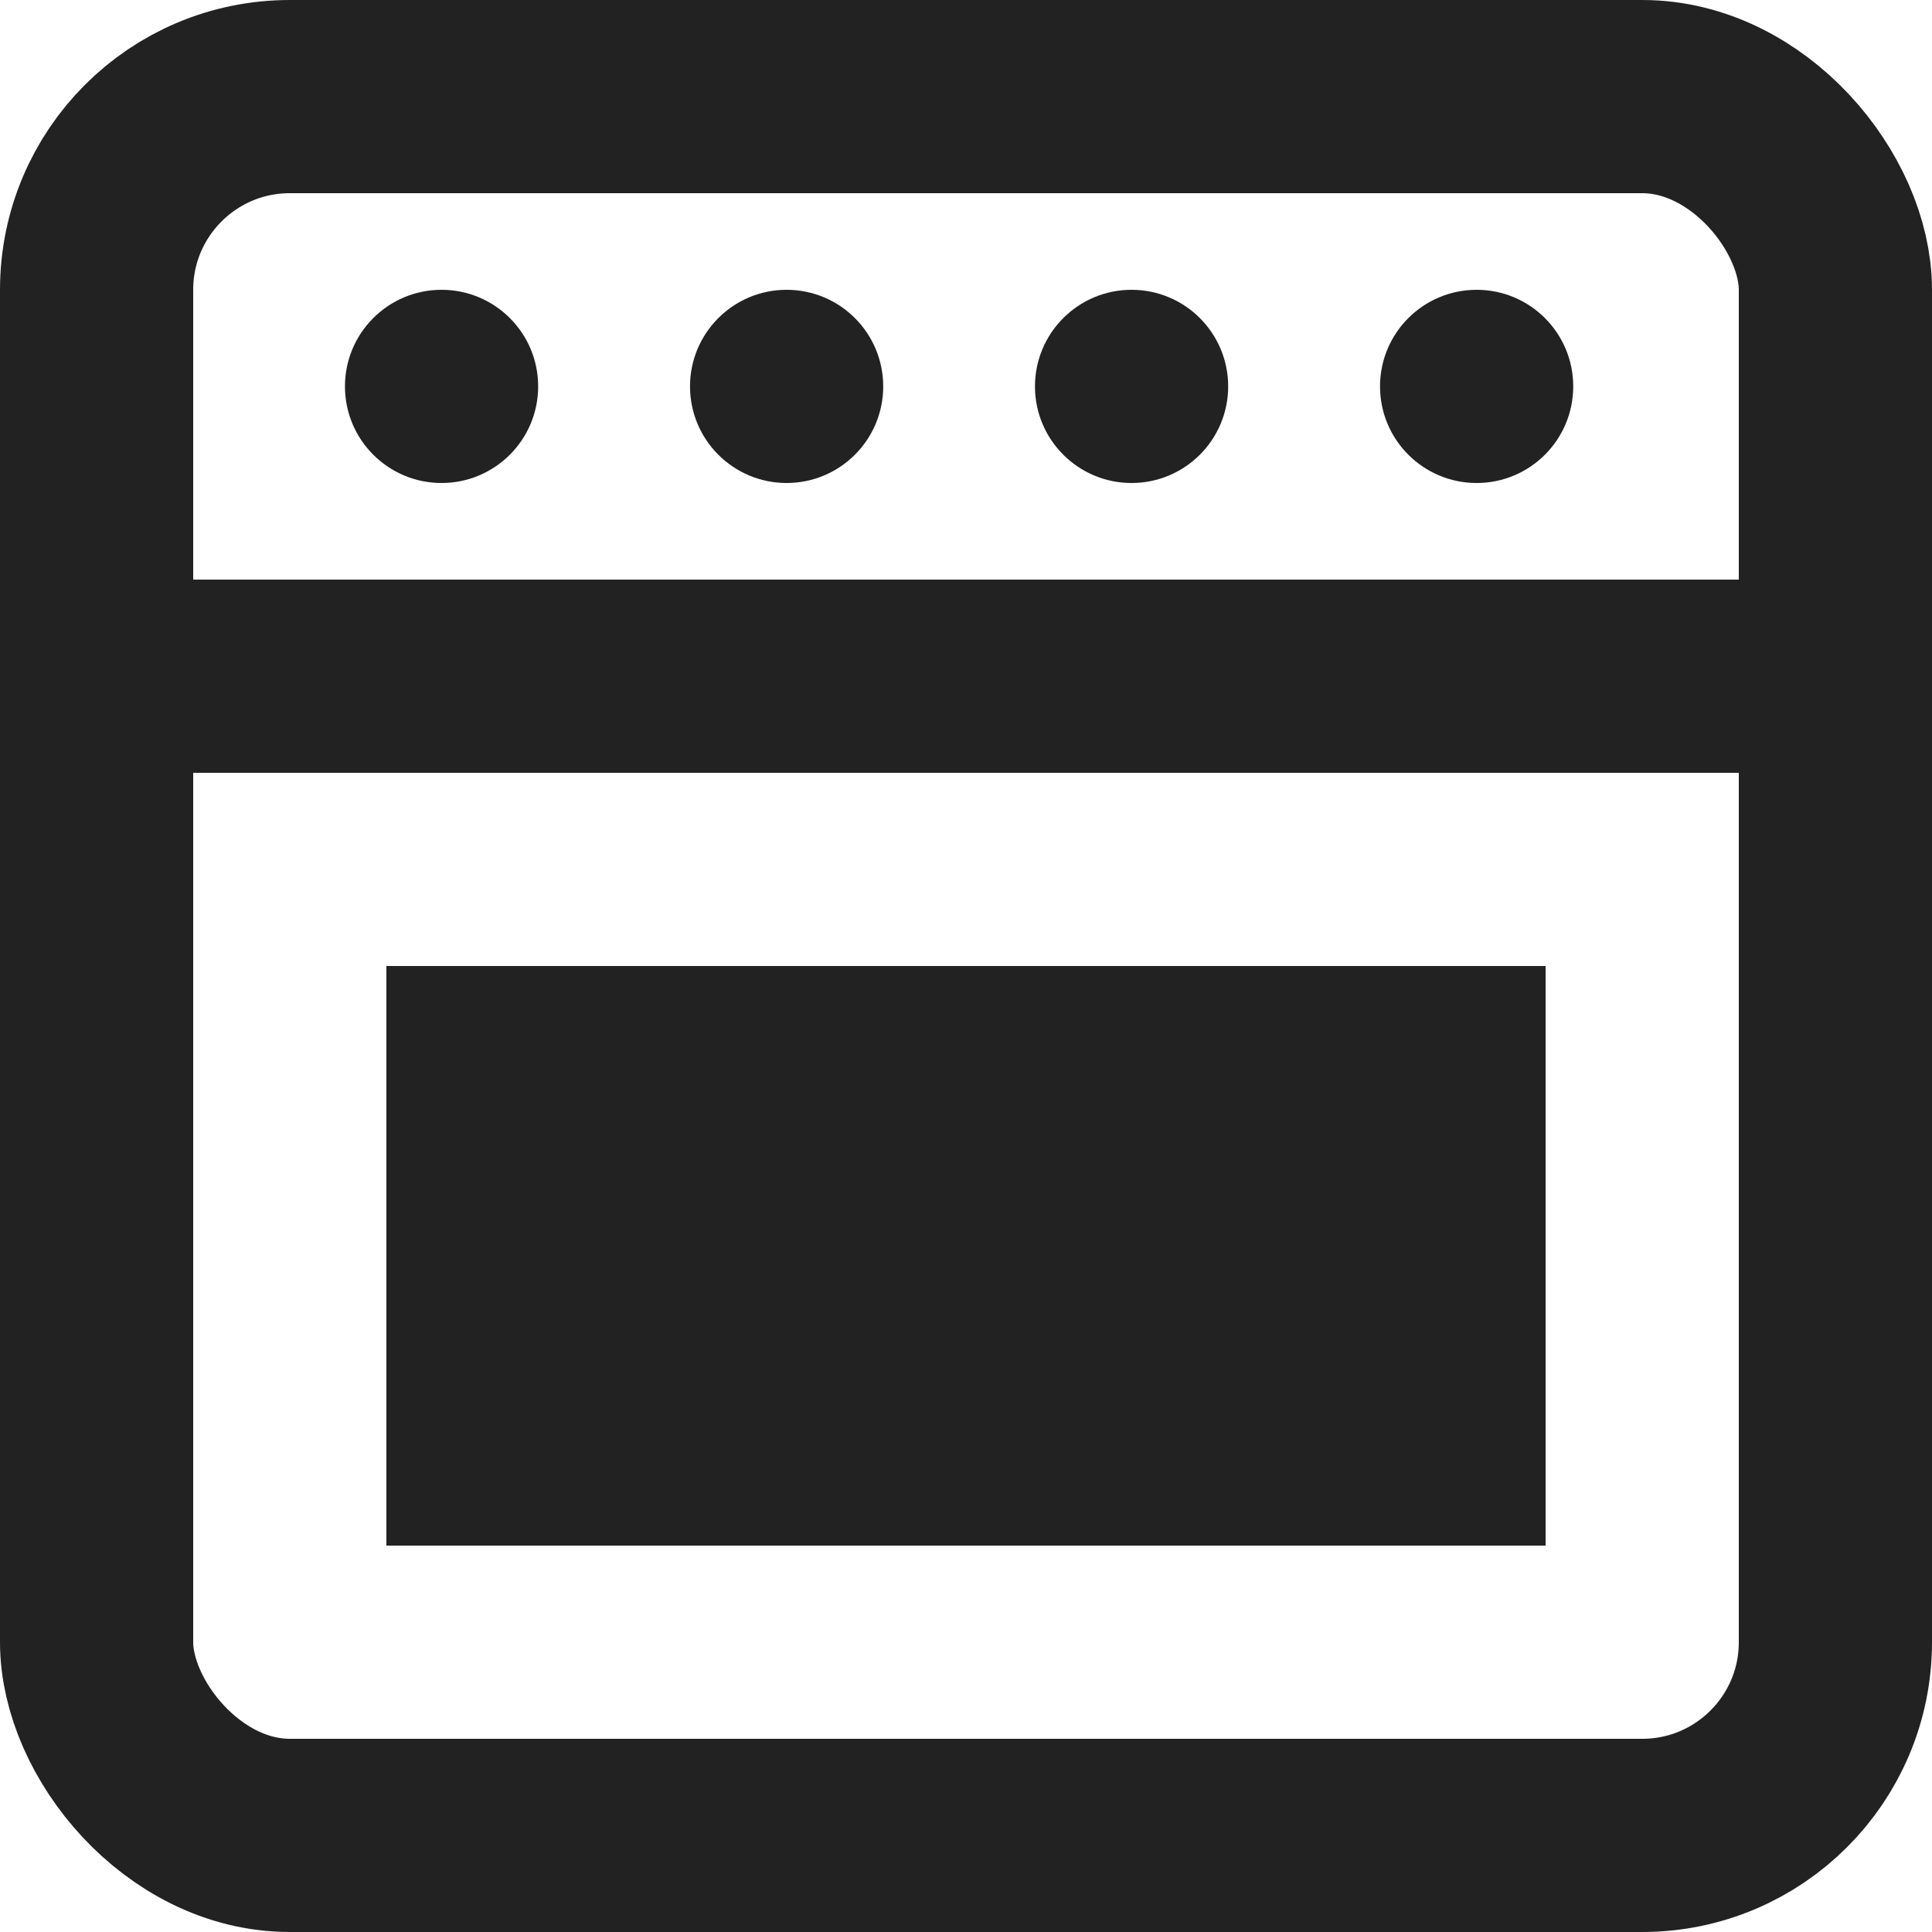
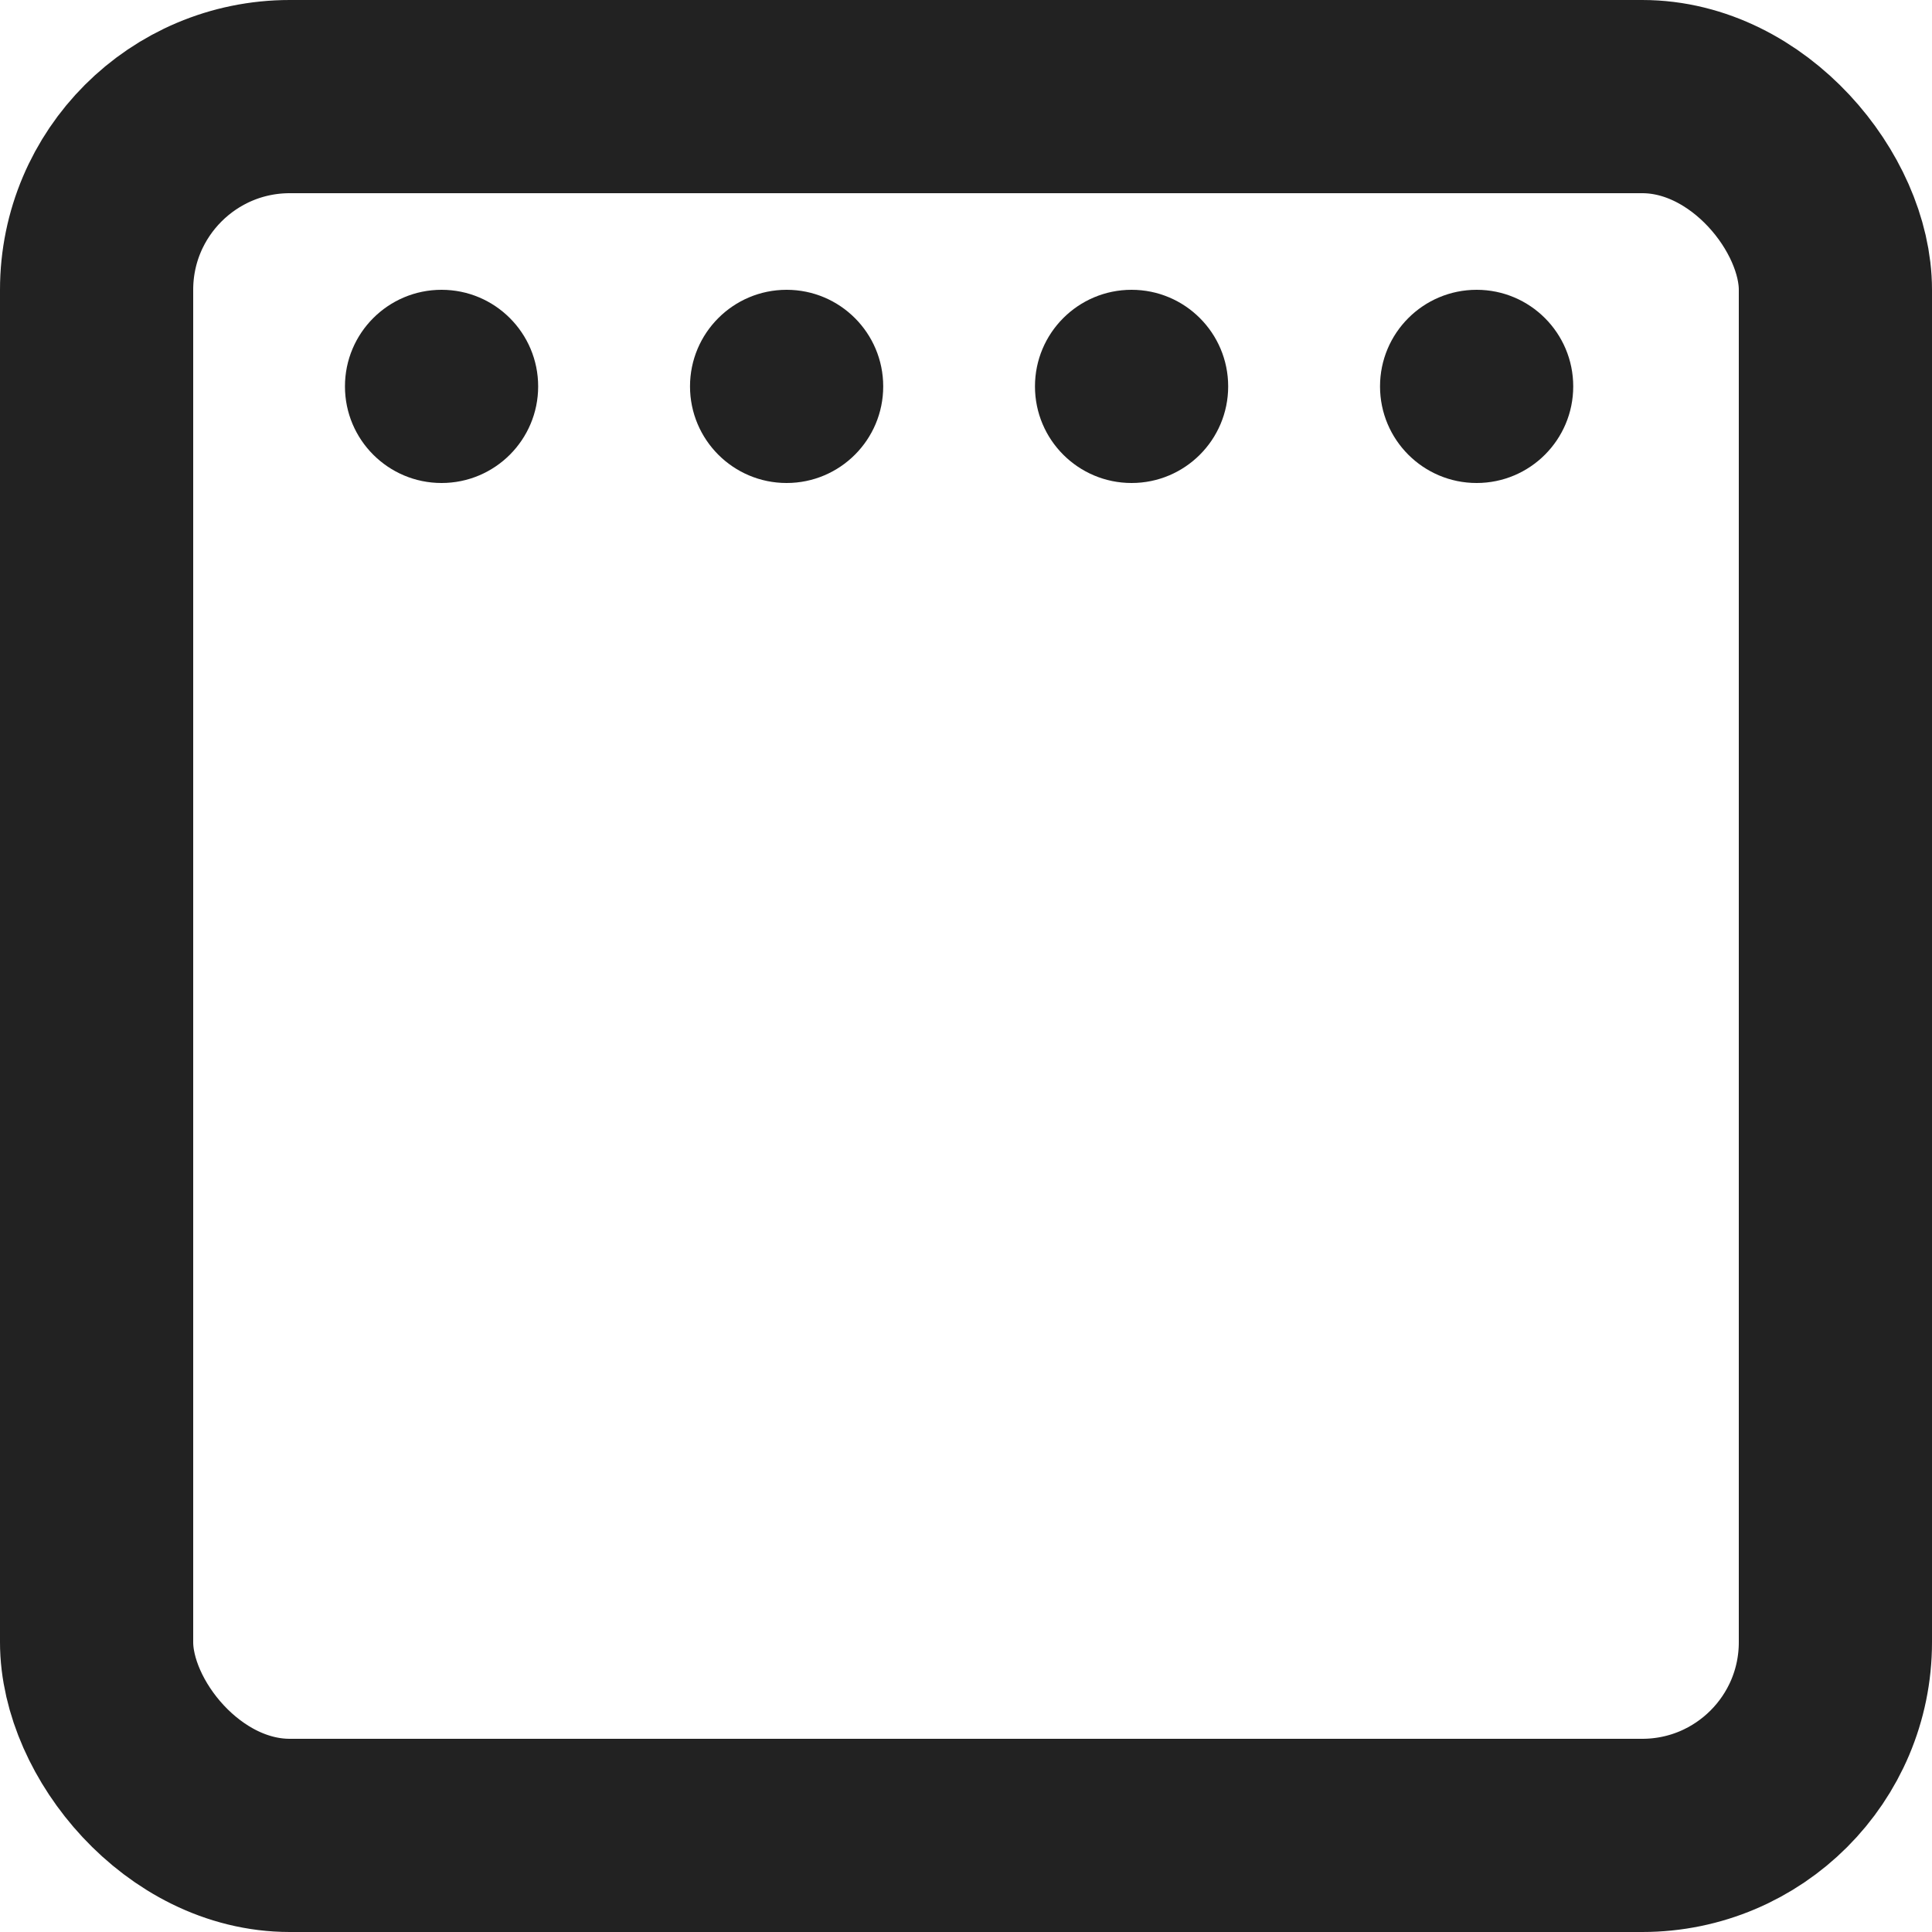
<svg xmlns="http://www.w3.org/2000/svg" width="20" height="20" viewBox="0 0 20 20">
  <g fill="none" fill-rule="evenodd">
    <path d="M-2-2h24v24H-2z" />
    <g>
-       <path fill="#222" fill-rule="nonzero" d="M0 8h20V6H0z" />
+       <path fill="#222" fill-rule="nonzero" d="M0 8V6H0z" />
      <rect width="18" height="18" x="1" y="1" stroke="#222" stroke-width="2" rx="2" />
      <circle cx="4.571" cy="4" r="1" fill="#222" />
      <circle cx="8.143" cy="4" r="1" fill="#222" />
      <circle cx="11.714" cy="4" r="1" fill="#222" />
      <circle cx="15.286" cy="4" r="1" fill="#222" />
    </g>
-     <path fill="#222" d="M4 10h12v6H4z" />
  </g>
</svg>